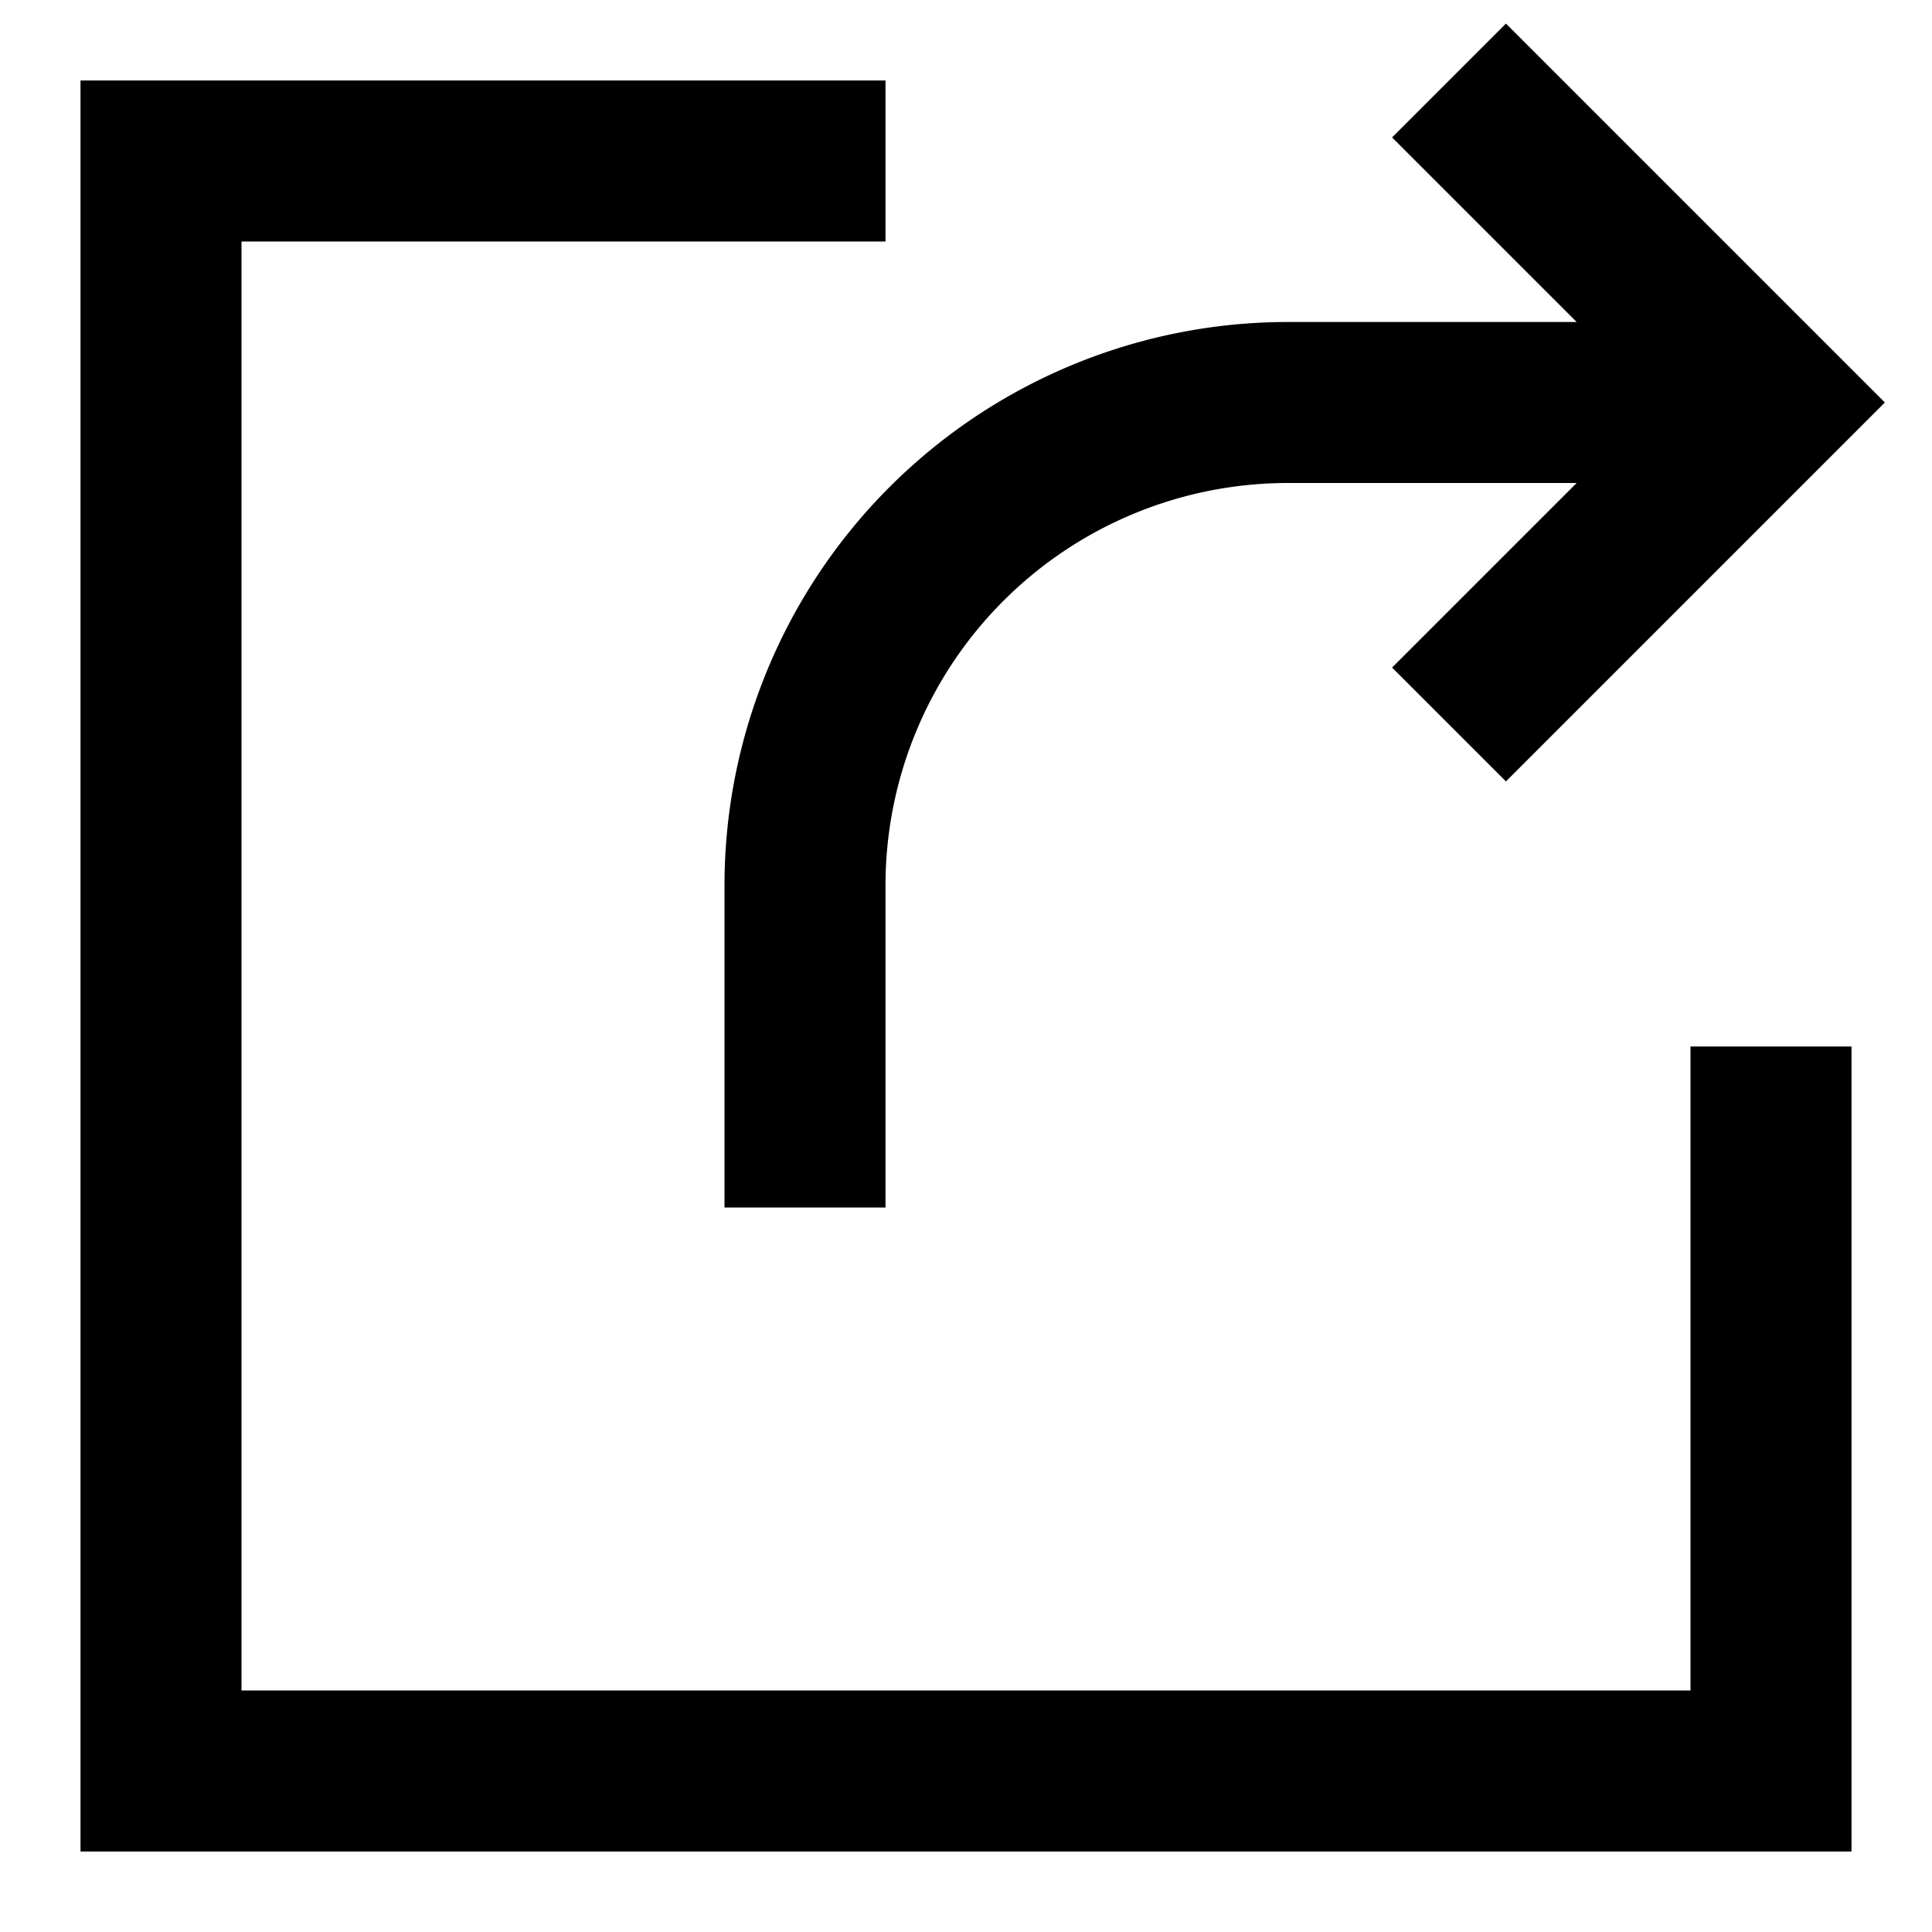
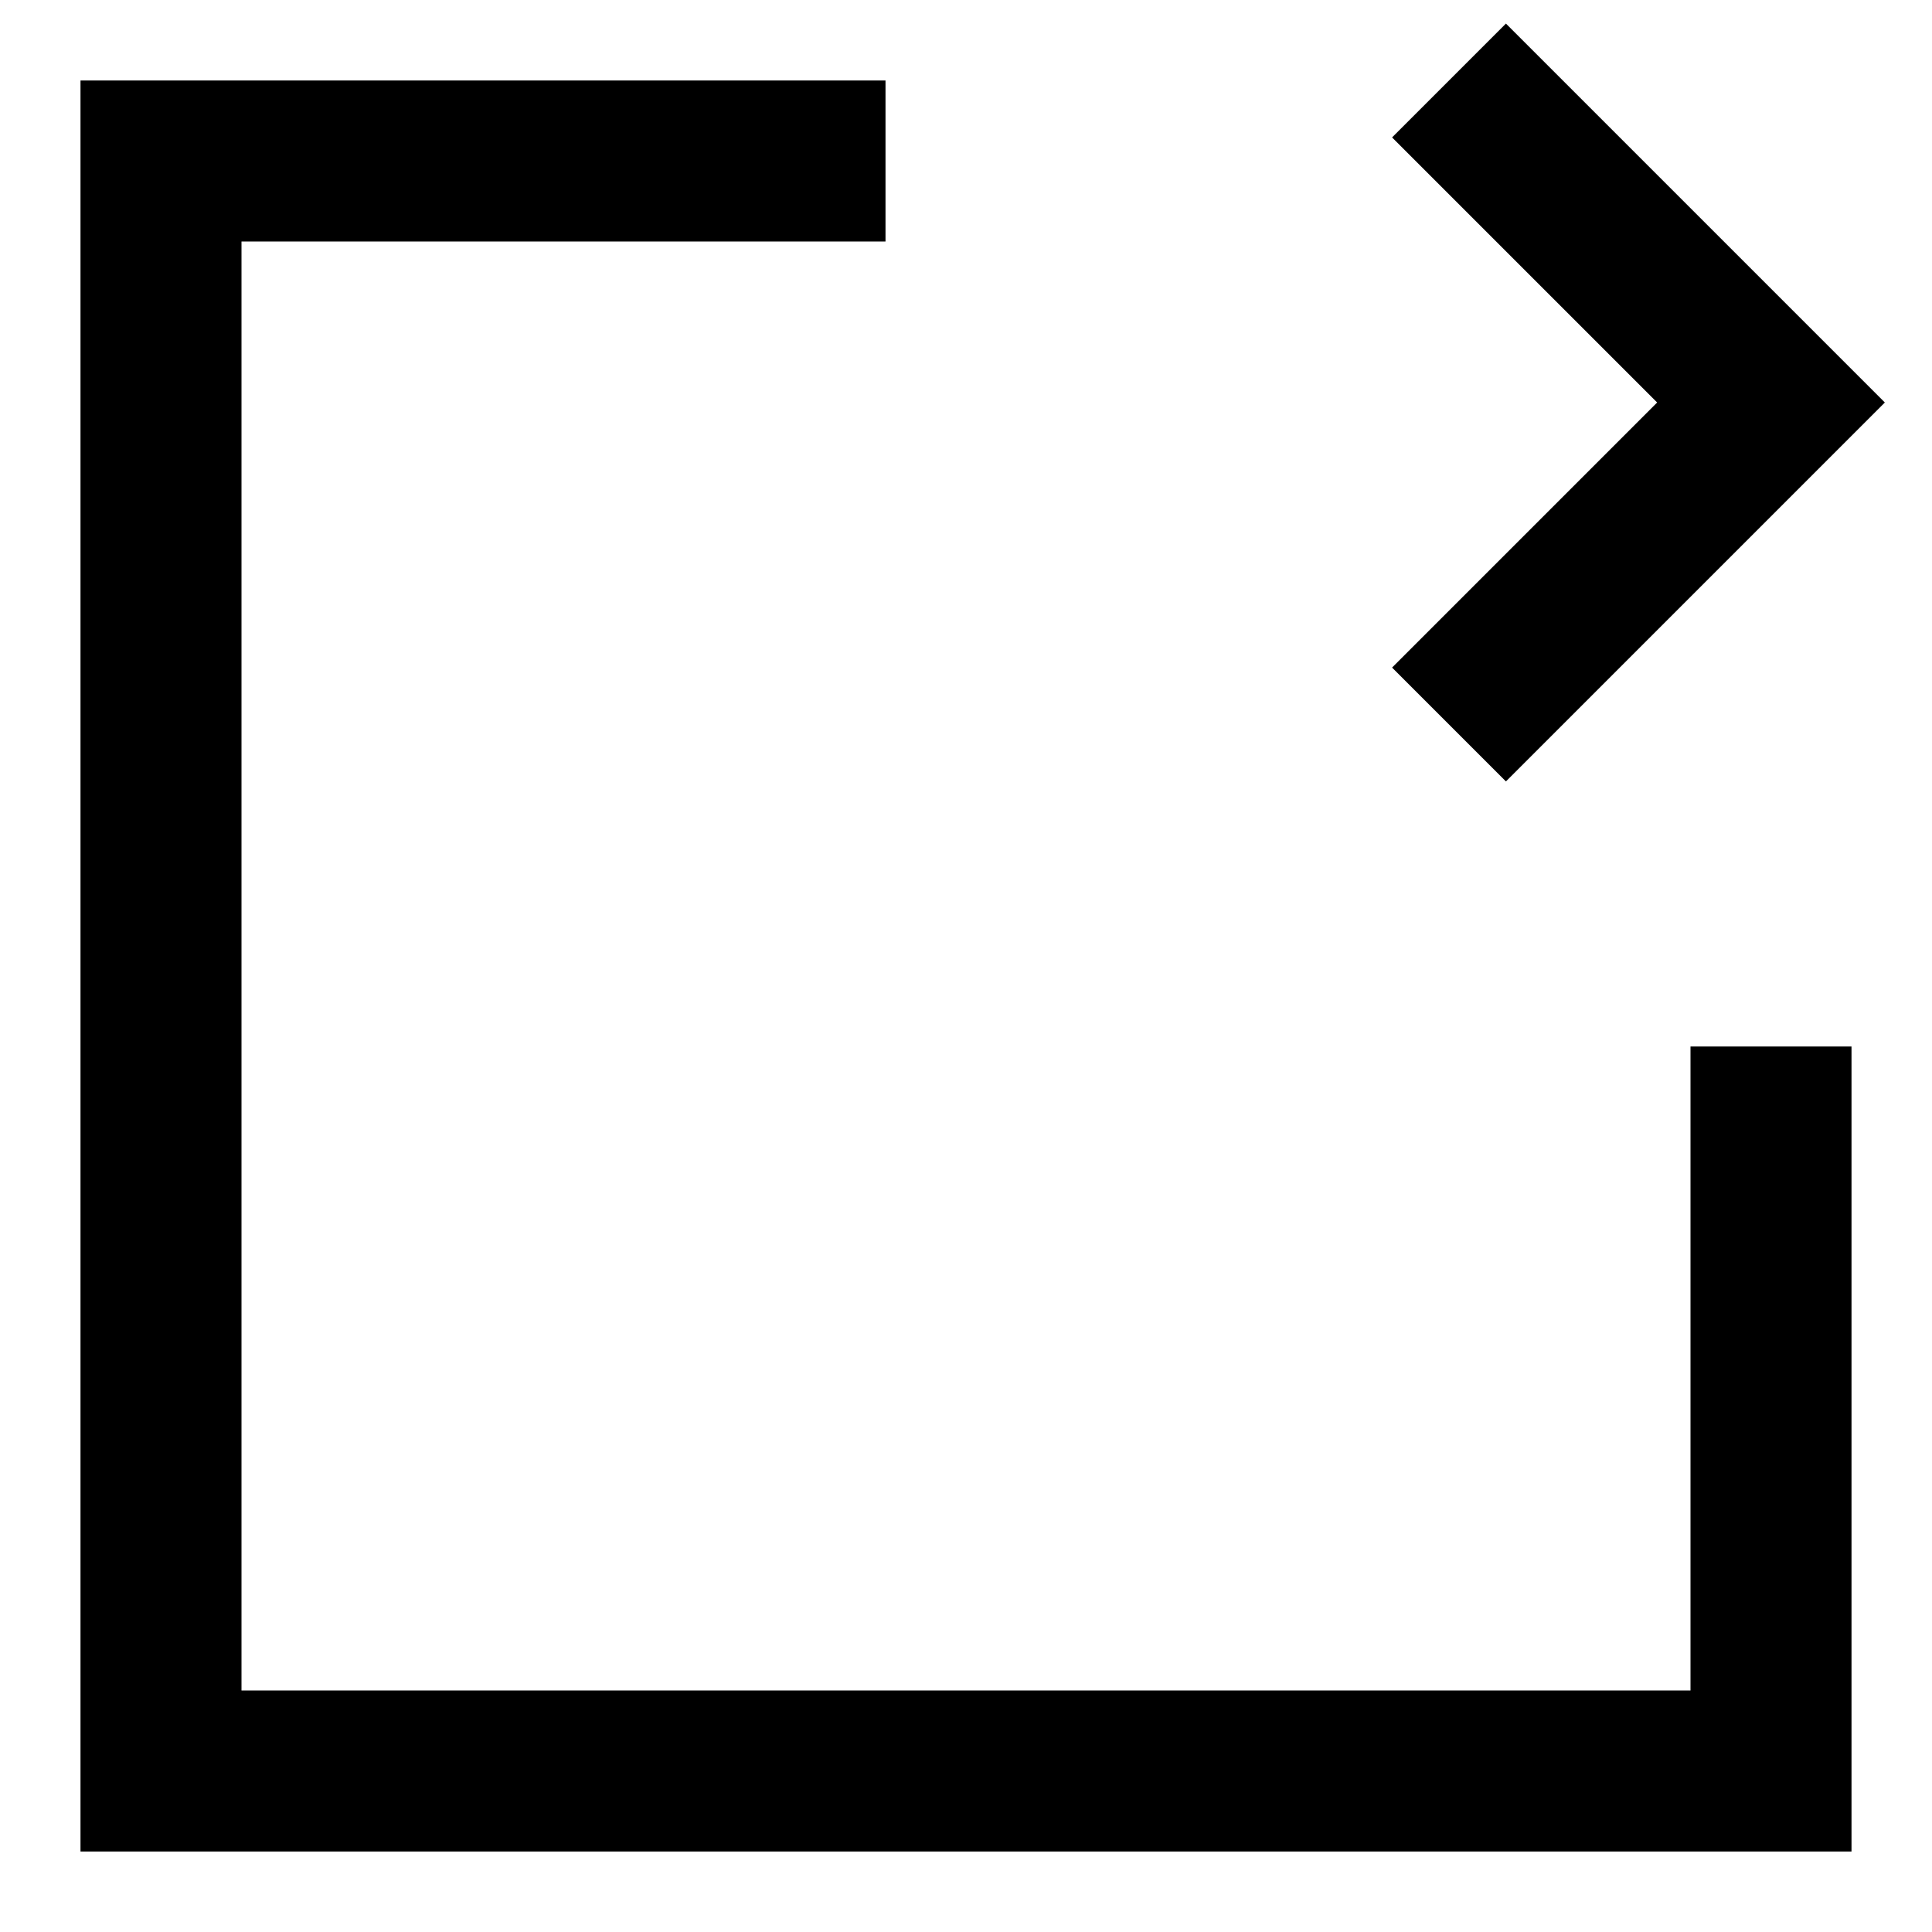
<svg xmlns="http://www.w3.org/2000/svg" id="Layer_1" data-name="Layer 1" viewBox="0 0 24 24">
  <defs>
    <style>.cls-1{fill:none;stroke:#000;stroke-miterlimit:10;stroke-width:2px;}</style>
  </defs>
  <polyline class="cls-1" points="22 13 22 22 2 22 2 2 11 2" />
  <polyline class="cls-1" points="18 1 22 5 18 9" />
-   <path class="cls-1" d="M22,5H16a6,6,0,0,0-6,6v4" />
</svg>